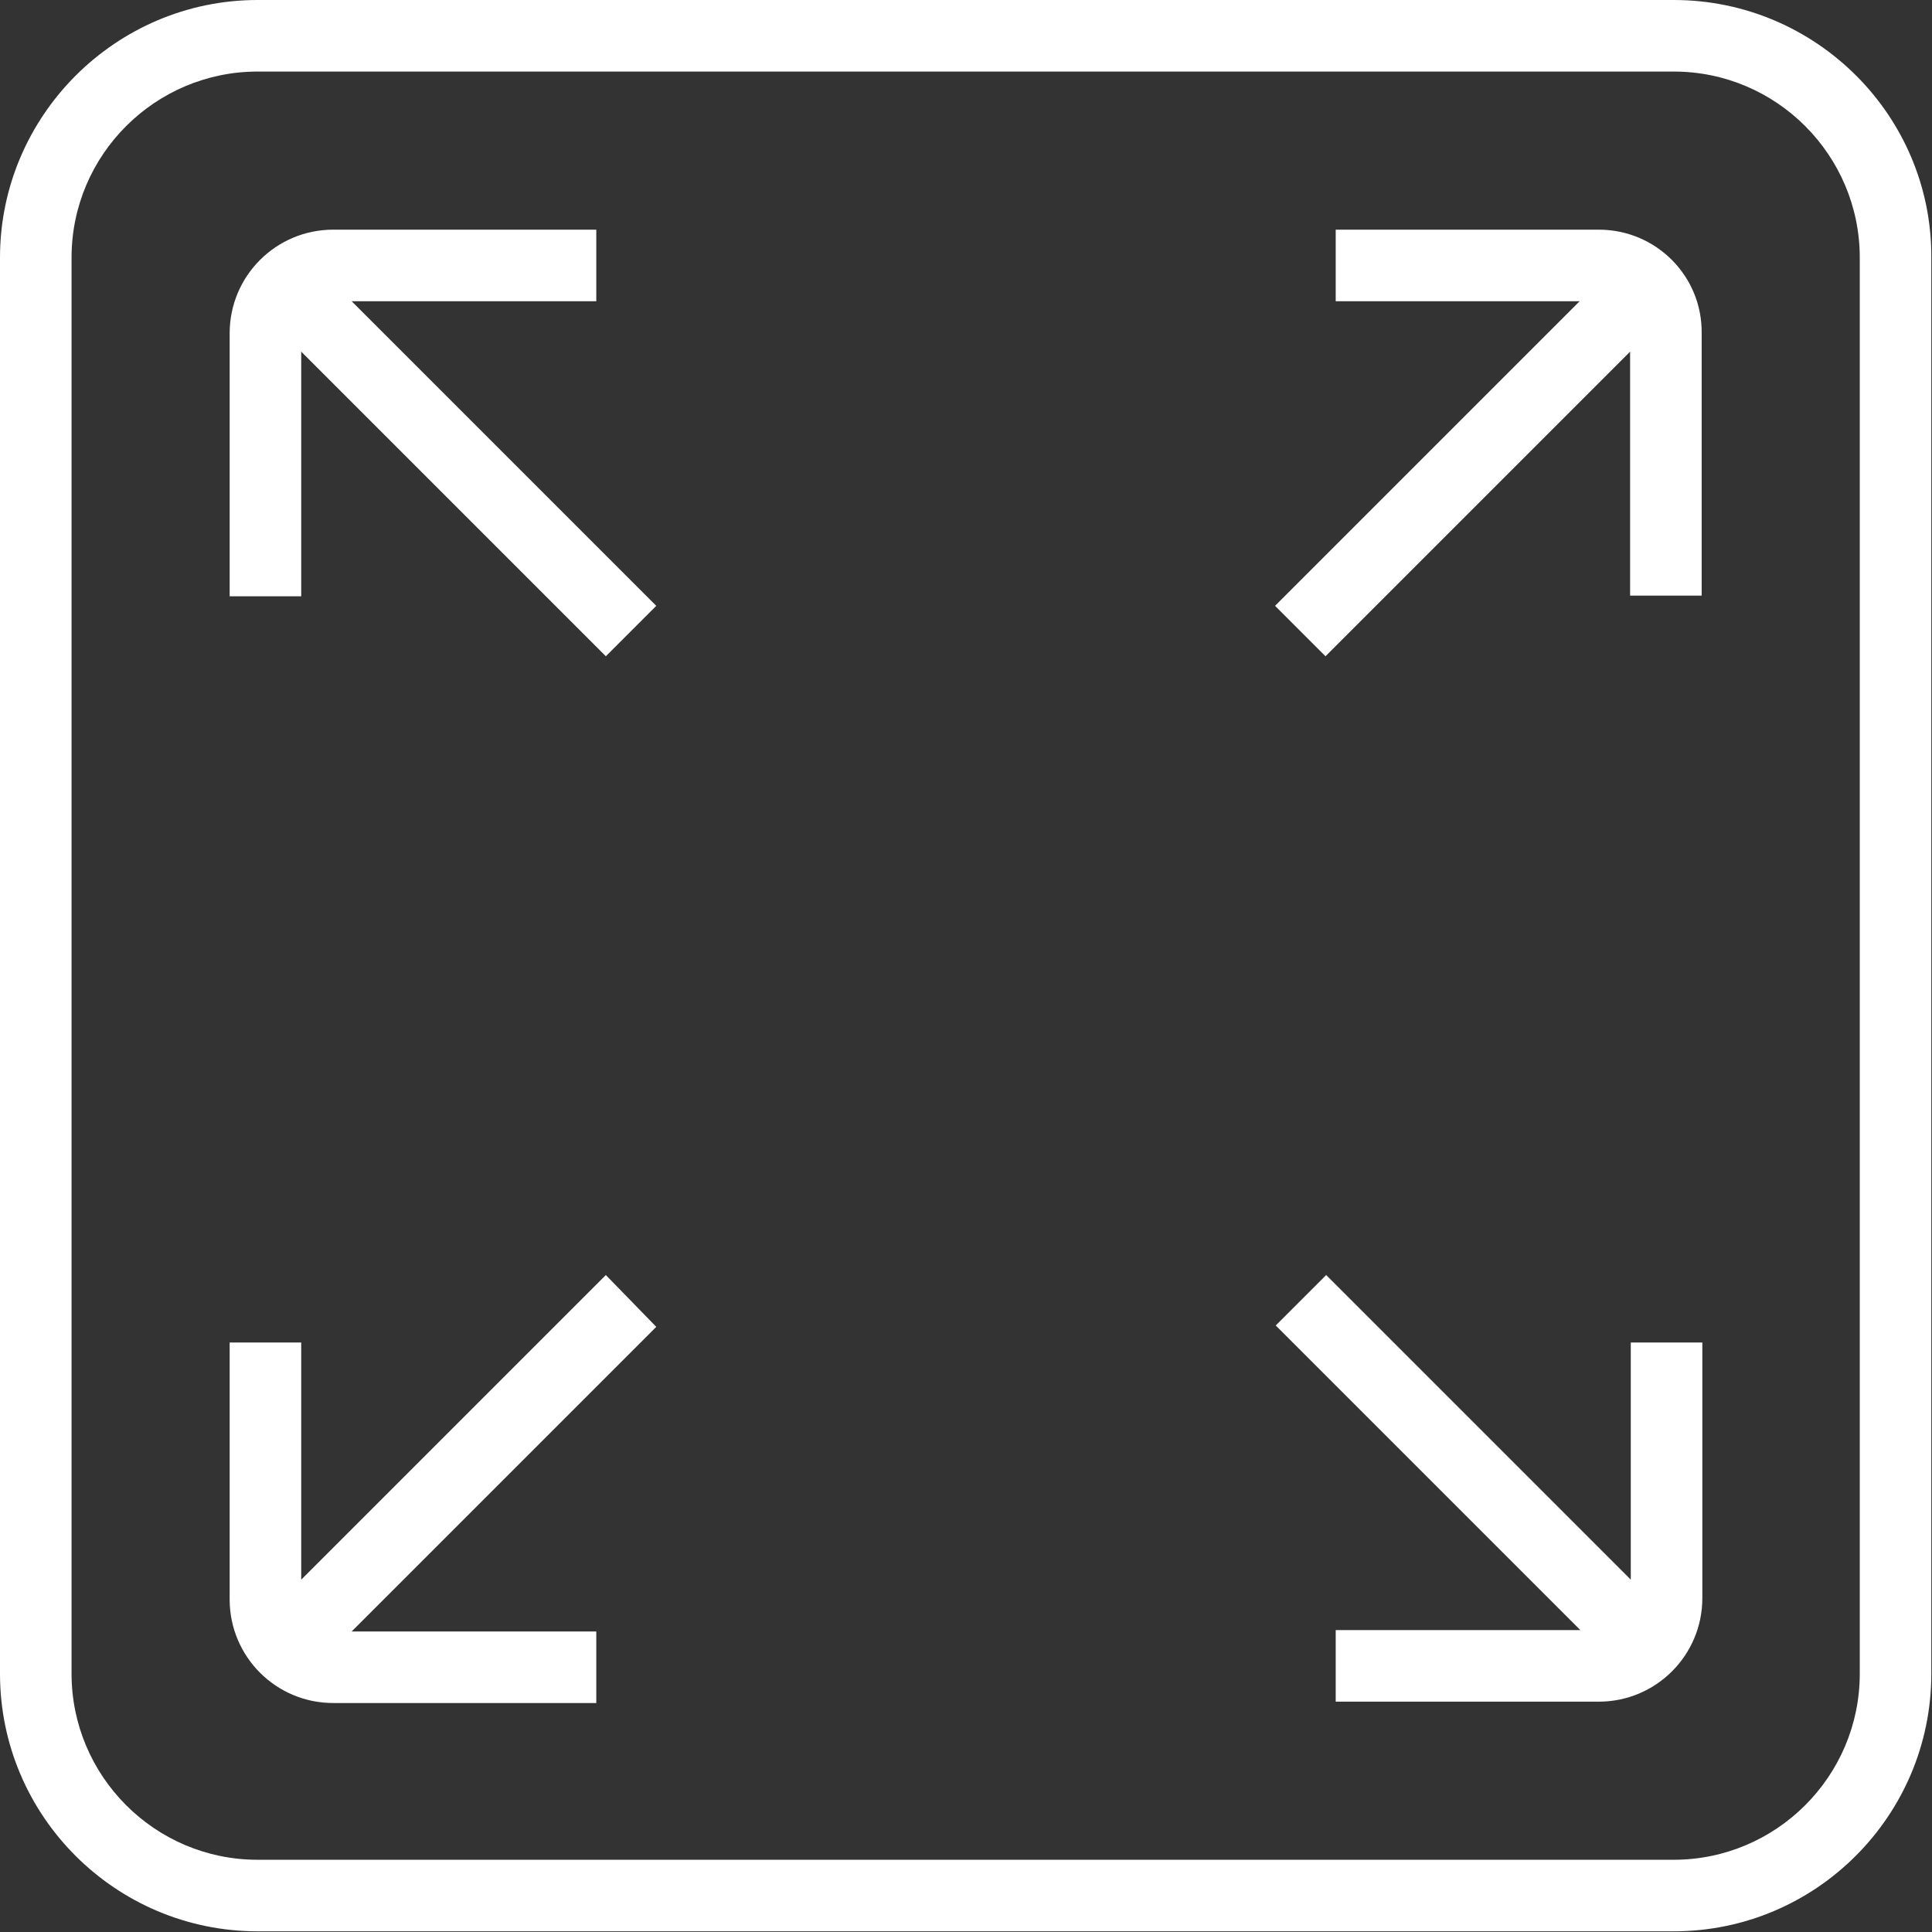
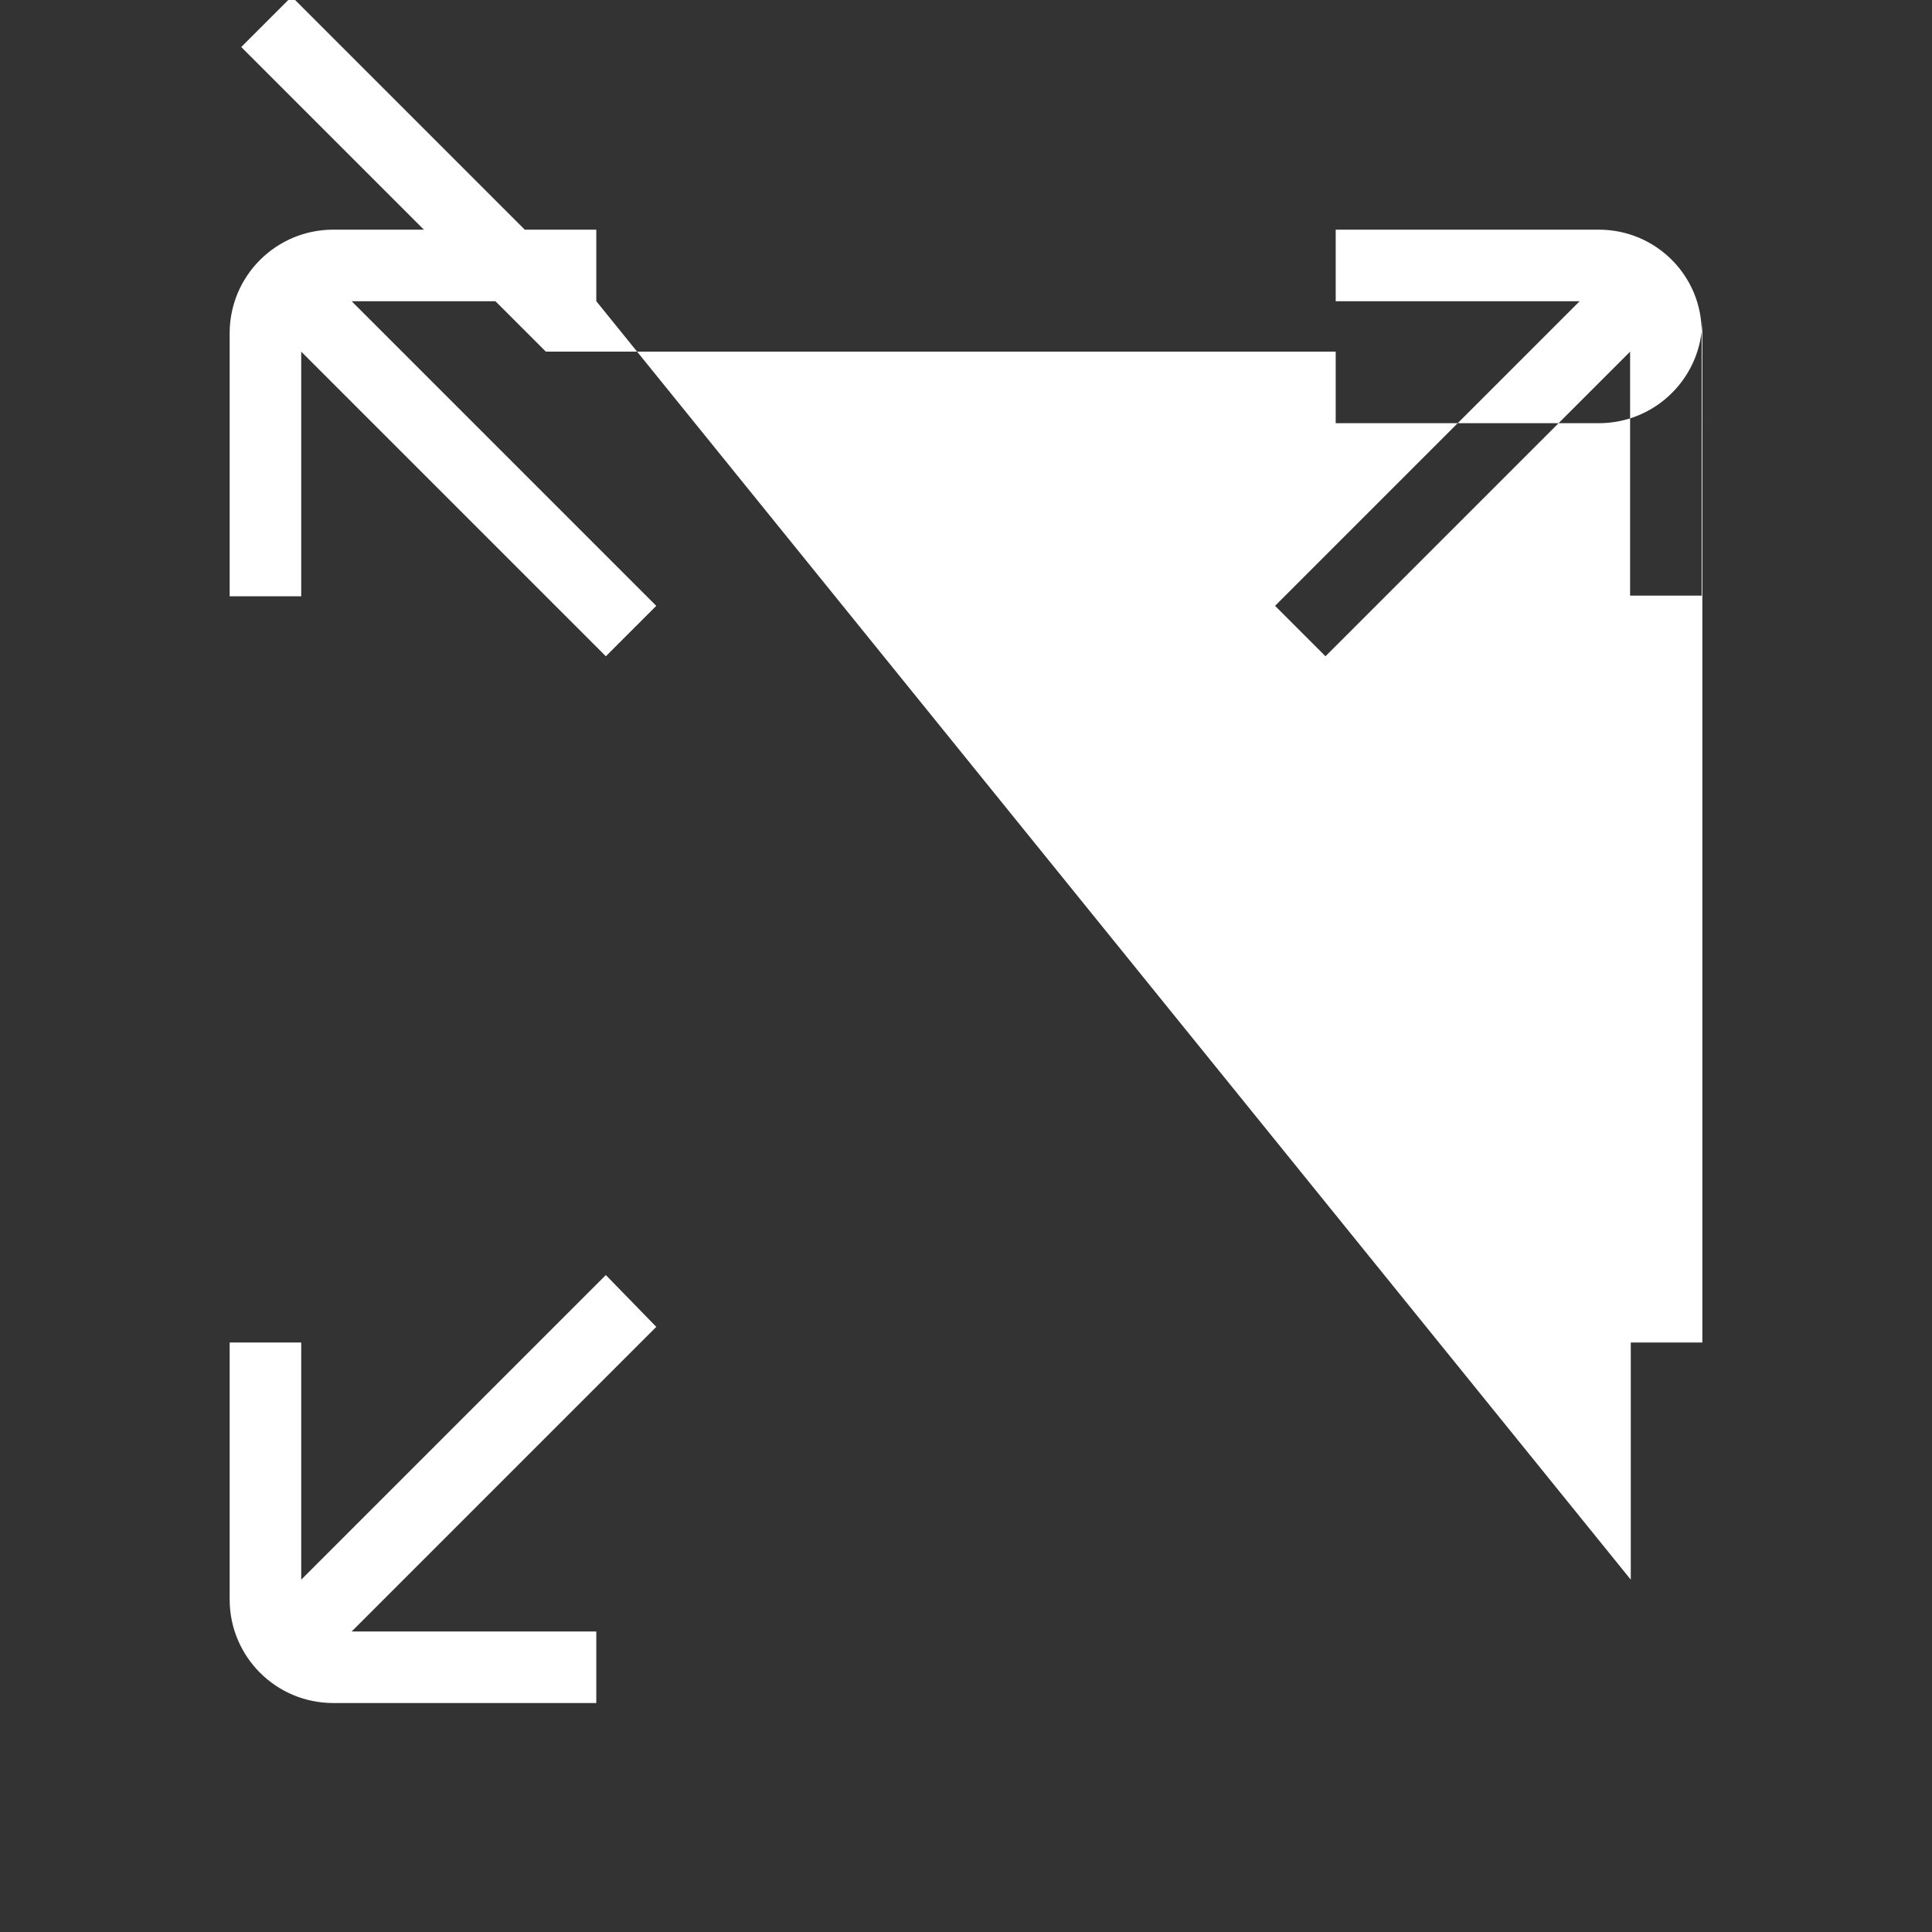
<svg xmlns="http://www.w3.org/2000/svg" version="1.1" id="_x3C_Layer_x3E_" x="0px" y="0px" viewBox="0 0 283.5 283.5" style="enable-background:new 0 0 283.5 283.5;" xml:space="preserve">
  <rect x="0" y="0" width="283.5" height="283.5" fill="#333333" stroke="none" />
  <style type="text/css">
	.st0{fill:#FFFFFF;}
</style>
-   <path class="st0" d="M245.6,0H37.8C17,0,0,17,0,37.8v207.8c0,20.9,17,37.8,37.8,37.8h207.8c20.9,0,37.8-17,37.8-37.8V37.8  C283.5,17,266.5,0,245.6,0z M272.9,245.6c0,15.1-12.3,27.3-27.3,27.3H37.8c-15.1,0-27.3-12.3-27.3-27.3V37.8  c0-15.1,12.3-27.3,27.3-27.3h207.8c15.1,0,27.3,12.3,27.3,27.3V245.6z" />
-   <path class="st0" d="M234.6,33.7H196v10.5h35.8l-44.7,44.7l7.4,7.4l44.7-44.7v35.8h10.5V48.9C249.8,40.5,243,33.7,234.6,33.7  L234.6,33.7z M87.5,44.2V33.7H48.9c-8.4,0-15.2,6.8-15.2,15.2v38.6h10.5V51.6l44.7,44.7l7.4-7.4L51.6,44.2H87.5z M239.3,231.8  l-44.7-44.7l-7.4,7.4l44.7,44.7H196v10.5h38.6c8.4,0,15.2-6.8,15.2-15.2V197h-10.5V231.8z M88.9,187.1l-44.7,44.7V197H33.7v37.7  c0,8.4,6.8,15.2,15.2,15.2h38.6v-10.5H51.6l44.7-44.7L88.9,187.1L88.9,187.1z" />
+   <path class="st0" d="M234.6,33.7H196v10.5h35.8l-44.7,44.7l7.4,7.4l44.7-44.7v35.8h10.5V48.9C249.8,40.5,243,33.7,234.6,33.7  L234.6,33.7z M87.5,44.2V33.7H48.9c-8.4,0-15.2,6.8-15.2,15.2v38.6h10.5V51.6l44.7,44.7l7.4-7.4L51.6,44.2H87.5z l-44.7-44.7l-7.4,7.4l44.7,44.7H196v10.5h38.6c8.4,0,15.2-6.8,15.2-15.2V197h-10.5V231.8z M88.9,187.1l-44.7,44.7V197H33.7v37.7  c0,8.4,6.8,15.2,15.2,15.2h38.6v-10.5H51.6l44.7-44.7L88.9,187.1L88.9,187.1z" />
</svg>